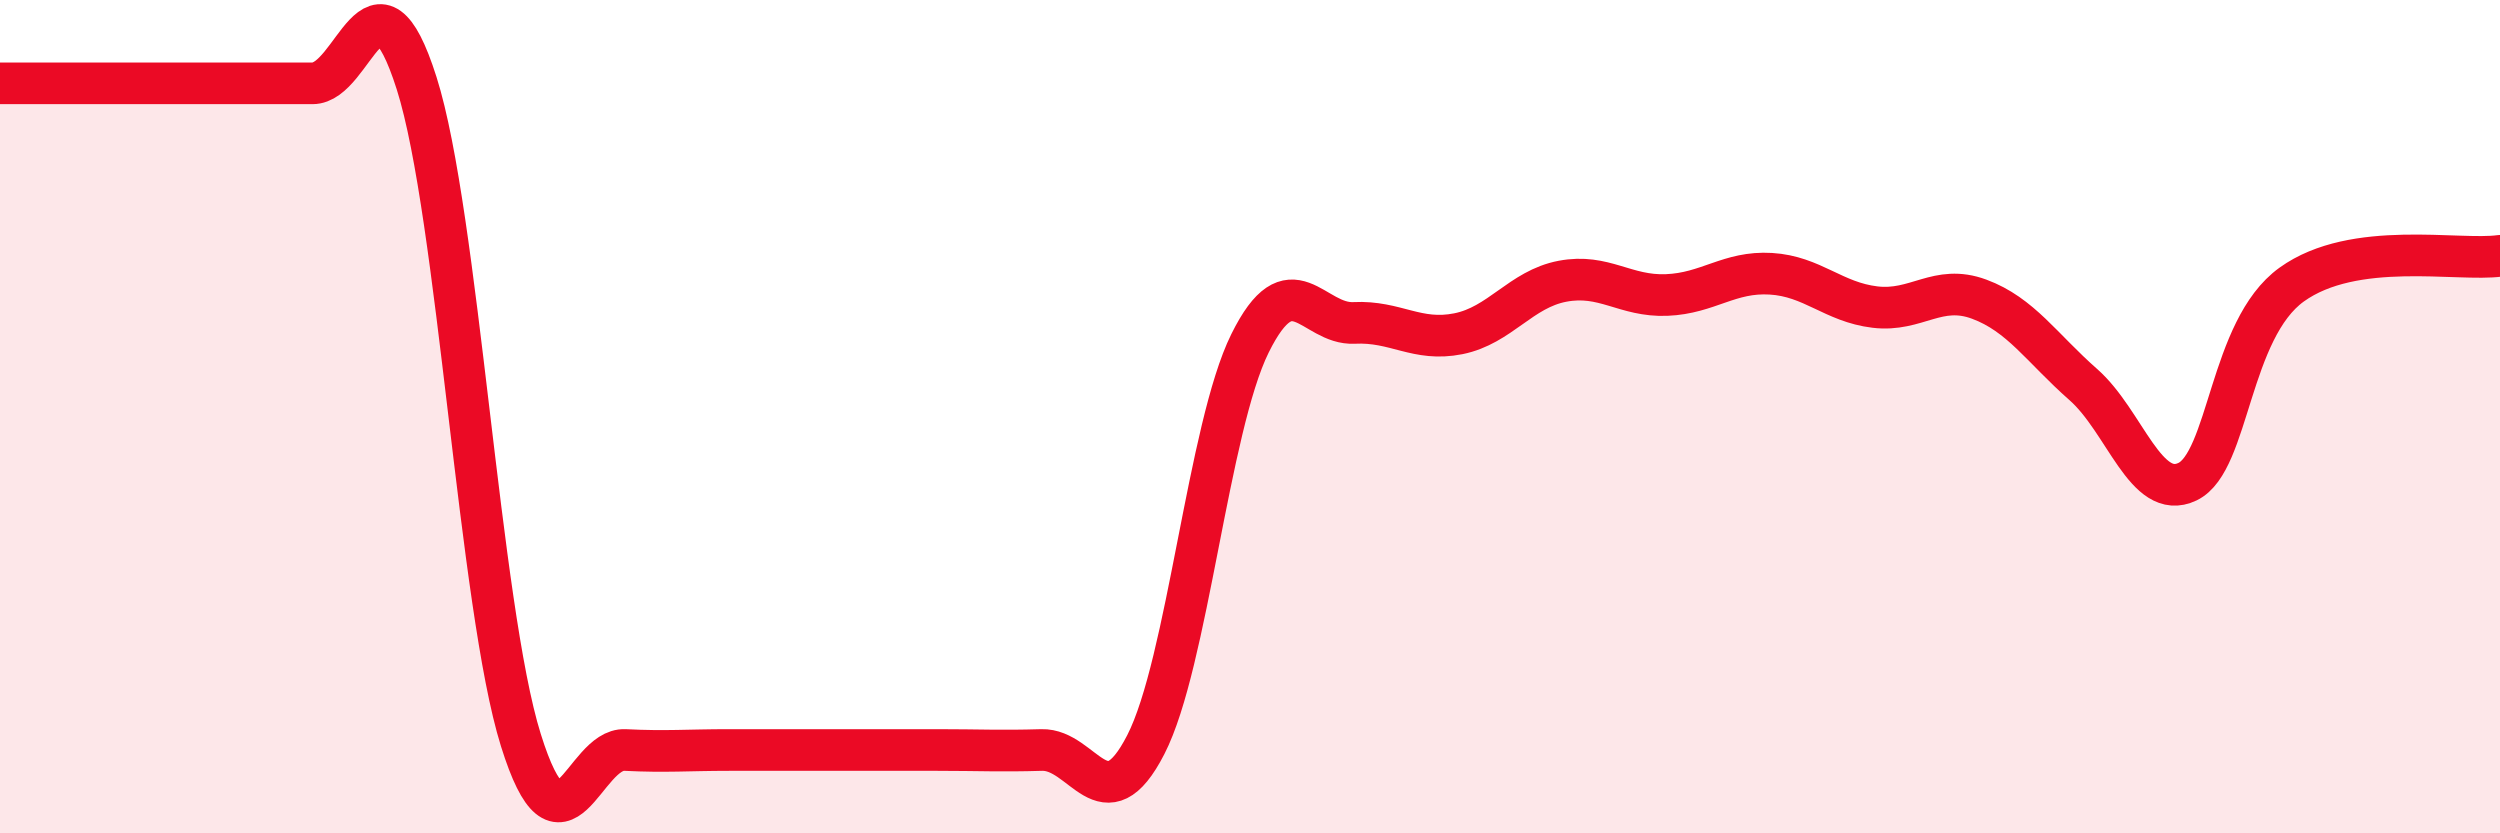
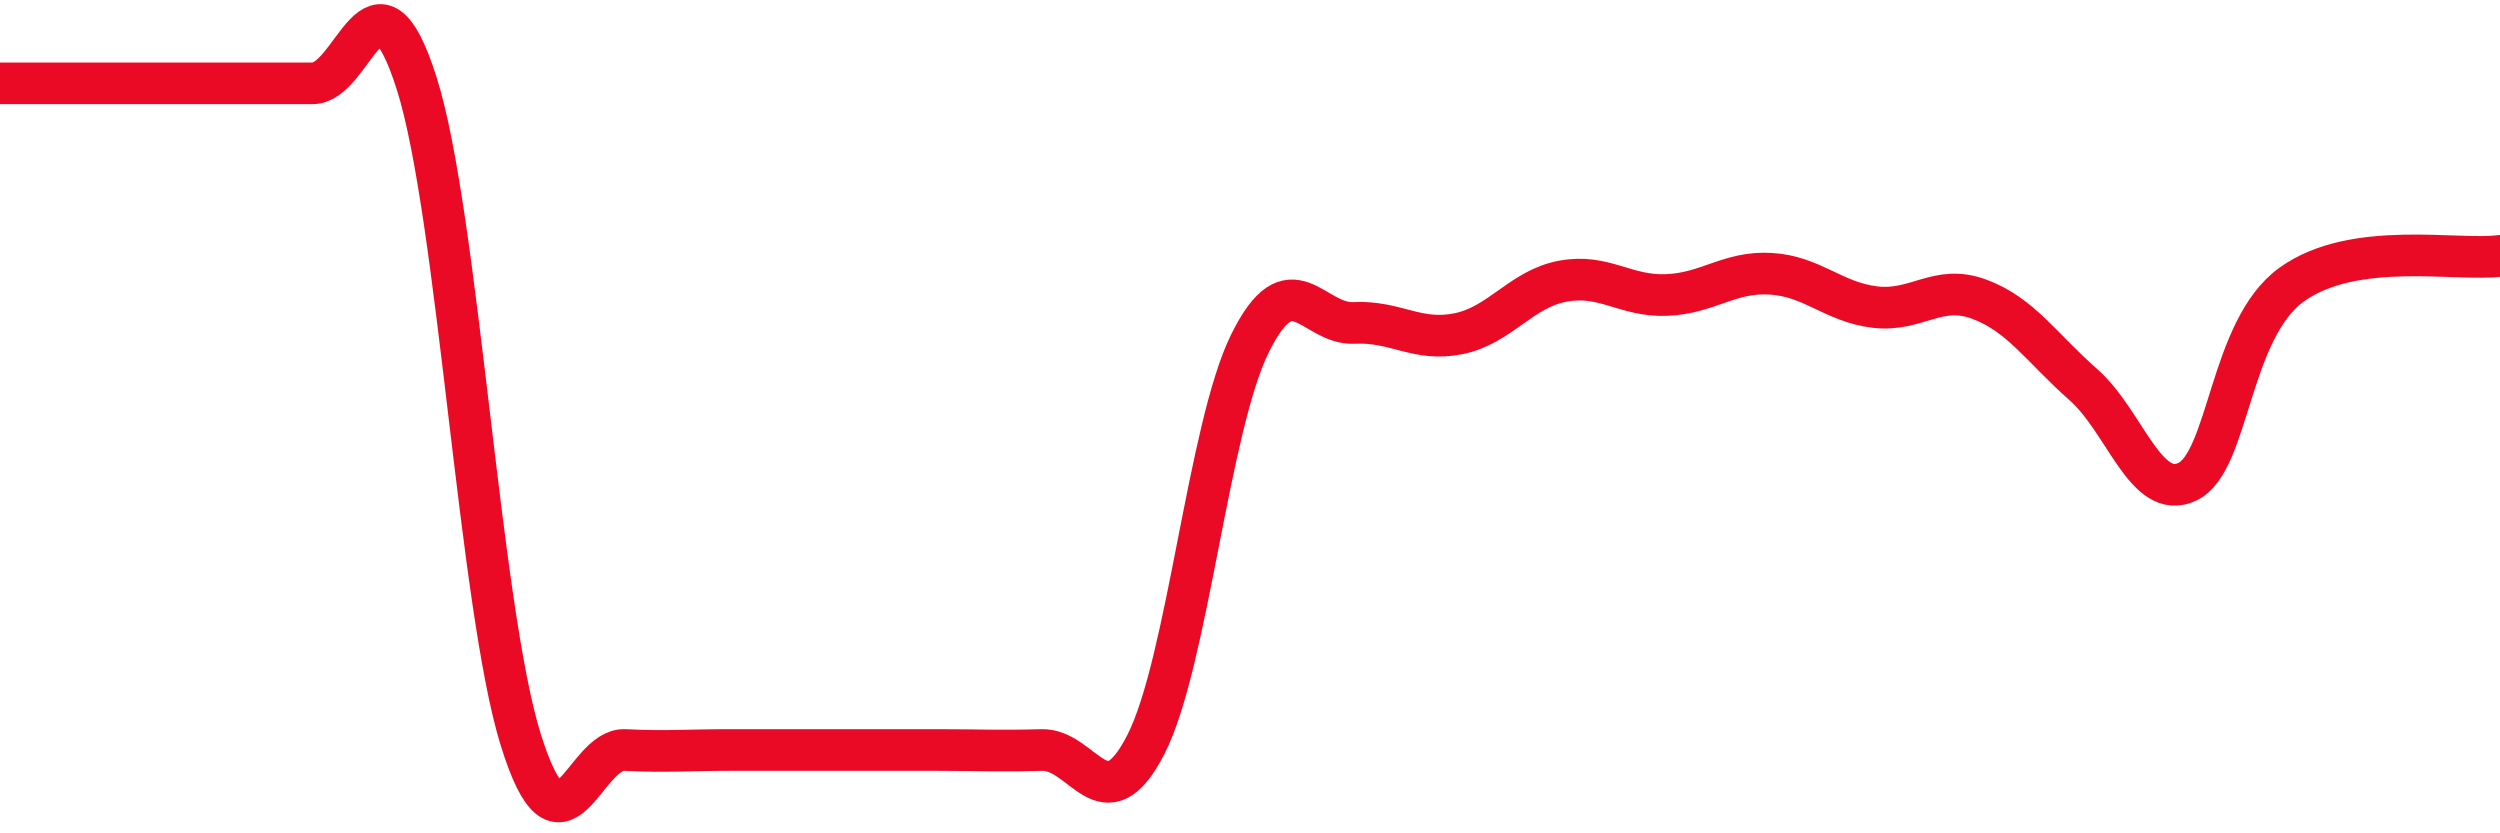
<svg xmlns="http://www.w3.org/2000/svg" width="60" height="20" viewBox="0 0 60 20">
-   <path d="M 0,2 C 0.5,2 1.5,2 2.5,2 C 3.5,2 4,2 5,2 C 6,2 6.5,2 7.5,2 C 8.5,2 9,-1.15 10,2 C 11,5.15 11.5,14.56 12.5,17.76 C 13.5,20.96 14,17.95 15,18 C 16,18.05 16.5,18 17.5,18 C 18.5,18 19,18 20,18 C 21,18 21.5,18 22.5,18 C 23.5,18 24,18.03 25,18 C 26,17.97 26.5,19.82 27.5,17.87 C 28.5,15.92 29,10.26 30,8.24 C 31,6.22 31.5,7.8 32.5,7.75 C 33.5,7.7 34,8.21 35,8.01 C 36,7.81 36.5,6.94 37.5,6.75 C 38.5,6.56 39,7.12 40,7.08 C 41,7.04 41.5,6.51 42.5,6.57 C 43.5,6.63 44,7.25 45,7.37 C 46,7.49 46.5,6.81 47.5,7.18 C 48.5,7.55 49,8.35 50,9.23 C 51,10.11 51.5,12.04 52.5,11.56 C 53.5,11.08 53.5,7.91 55,6.83 C 56.5,5.75 59,6.28 60,6.14L60 20L0 20Z" fill="#EB0A25" opacity="0.1" stroke-linecap="round" stroke-linejoin="round" />
  <path d="M 0,2 C 0.5,2 1.5,2 2.5,2 C 3.5,2 4,2 5,2 C 6,2 6.5,2 7.5,2 C 8.5,2 9,-1.15 10,2 C 11,5.15 11.5,14.56 12.5,17.76 C 13.5,20.96 14,17.95 15,18 C 16,18.05 16.5,18 17.5,18 C 18.5,18 19,18 20,18 C 21,18 21.5,18 22.5,18 C 23.5,18 24,18.03 25,18 C 26,17.97 26.5,19.82 27.5,17.87 C 28.5,15.92 29,10.26 30,8.24 C 31,6.22 31.5,7.8 32.5,7.75 C 33.5,7.7 34,8.21 35,8.01 C 36,7.81 36.5,6.94 37.5,6.75 C 38.5,6.56 39,7.12 40,7.08 C 41,7.04 41.5,6.51 42.5,6.57 C 43.5,6.63 44,7.25 45,7.37 C 46,7.49 46.5,6.81 47.5,7.18 C 48.5,7.55 49,8.35 50,9.23 C 51,10.11 51.5,12.04 52.5,11.56 C 53.5,11.08 53.5,7.91 55,6.83 C 56.5,5.75 59,6.28 60,6.14" stroke="#EB0A25" stroke-width="1" fill="none" stroke-linecap="round" stroke-linejoin="round" />
</svg>